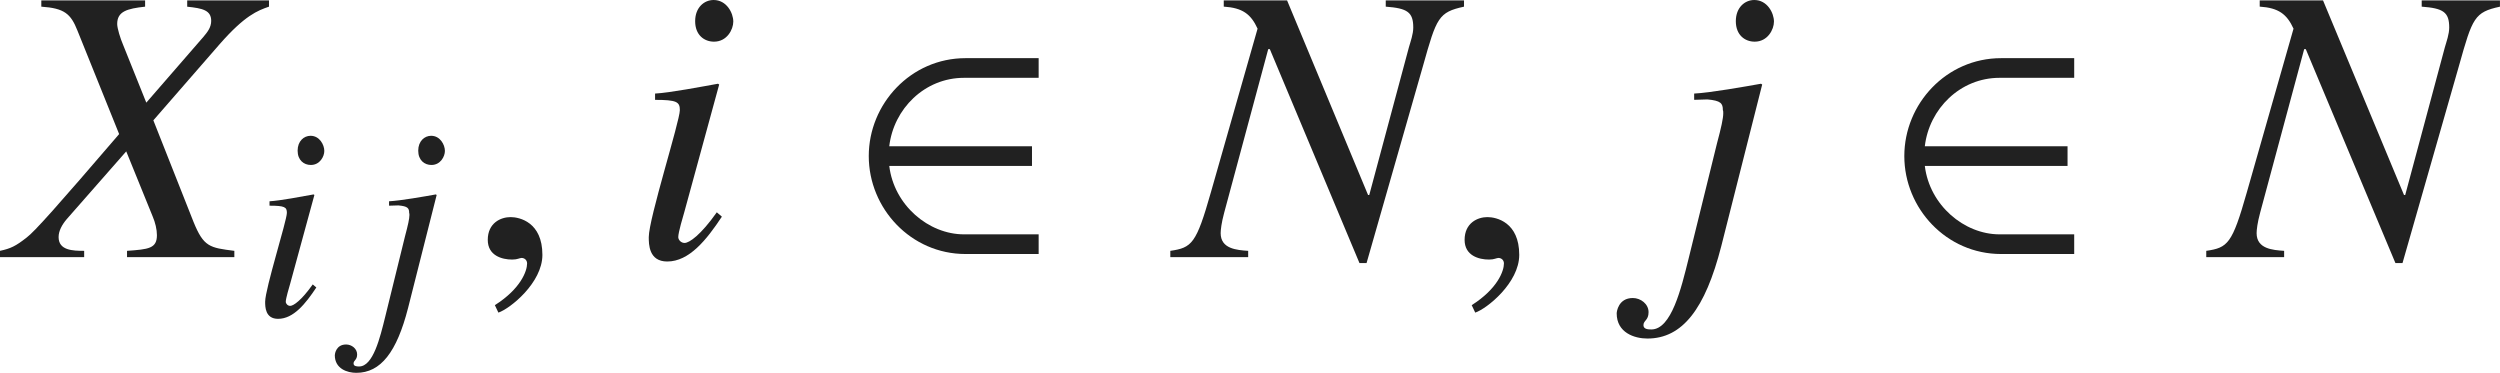
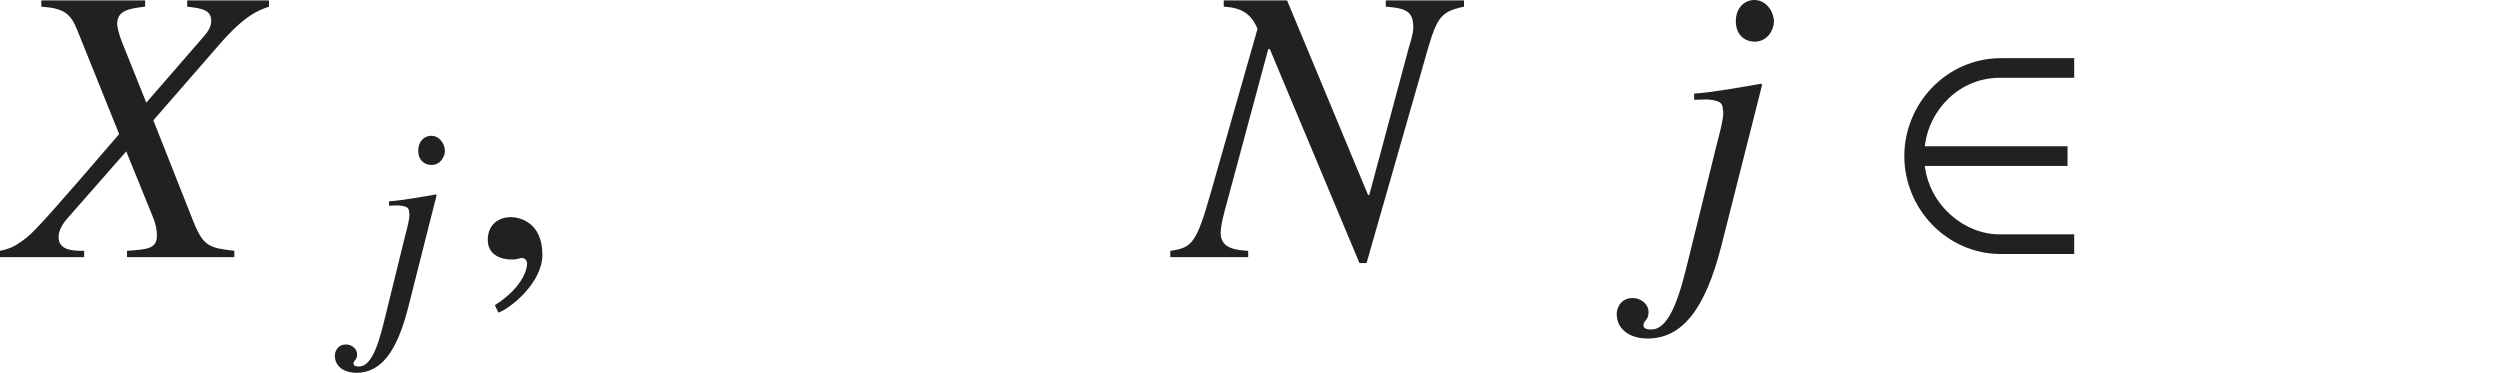
<svg xmlns="http://www.w3.org/2000/svg" version="1.1" id="レイヤー_1" x="0px" y="0px" viewBox="0 0 63.058 9.403" style="enable-background:new 0 0 63.058 9.403;" xml:space="preserve" preserveAspectRatio="xMinYMin meet">
  <g>
    <path style="fill:#212121;" d="M6.784,0.168c-0.288,0.1-0.605,0.219-1.24,0.942L3.868,3.035L4.88,5.594   c0.258,0.635,0.407,0.654,1.031,0.733v0.159H3.204V6.327c0.545-0.039,0.754-0.059,0.754-0.396c0-0.139-0.04-0.317-0.109-0.476   L3.184,3.818L1.686,5.524C1.567,5.663,1.478,5.822,1.478,5.98c0,0.337,0.357,0.347,0.645,0.347v0.159H0V6.327   C0.268,6.269,0.396,6.209,0.674,5.99c0.198-0.148,0.764-0.783,2.331-2.608L1.954,0.773C1.785,0.347,1.626,0.208,1.042,0.168V0.01   H3.66v0.158c-0.456,0.05-0.704,0.119-0.704,0.437c0,0.109,0.08,0.367,0.149,0.526l0.585,1.458l1.438-1.656   c0.1-0.119,0.199-0.238,0.199-0.407c0-0.268-0.218-0.317-0.605-0.357V0.01h2.063V0.168z" />
  </g>
  <g>
-     <path style="fill:#212121;" d="M7.979,7.251C7.708,7.66,7.403,8.042,7.014,8.042c-0.326,0-0.326-0.306-0.326-0.431   c0-0.326,0.548-2.048,0.548-2.242c0-0.146-0.056-0.181-0.438-0.181V5.077c0.264-0.014,0.84-0.124,1.111-0.173l0.021,0.014   L7.32,7.153C7.292,7.251,7.208,7.528,7.208,7.611c0,0.049,0.049,0.104,0.111,0.104c0.083,0,0.285-0.139,0.569-0.541L7.979,7.251z    M7.84,4.161c-0.173,0-0.333-0.118-0.333-0.361c0-0.242,0.16-0.375,0.326-0.375c0.229,0,0.347,0.229,0.347,0.382   C8.181,3.946,8.069,4.161,7.84,4.161z" />
    <path style="fill:#212121;" d="M10.216,5.959c0.076-0.284,0.111-0.444,0.111-0.534c0-0.021,0-0.042-0.007-0.056   c0-0.118-0.035-0.167-0.271-0.188L9.813,5.188V5.077c0.285-0.014,0.91-0.124,1.18-0.173l0.021,0.014l-0.722,2.854   c-0.285,1.11-0.688,1.632-1.305,1.632c-0.229,0-0.542-0.104-0.542-0.444c0-0.028,0.028-0.271,0.285-0.271   c0.139,0,0.278,0.104,0.278,0.25c0,0.146-0.09,0.146-0.09,0.229c0,0.069,0.076,0.076,0.139,0.076c0.354,0,0.528-0.722,0.66-1.257   L10.216,5.959z M10.882,4.161c-0.174,0-0.333-0.118-0.333-0.361c0-0.242,0.16-0.375,0.326-0.375c0.229,0,0.347,0.229,0.347,0.382   C11.222,3.946,11.111,4.161,10.882,4.161z" />
  </g>
  <g>
    <path style="fill:#212121;" d="M12.571,7.885l-0.089-0.188c0.655-0.416,0.813-0.863,0.813-1.051c0-0.09-0.069-0.14-0.139-0.14   c-0.02,0-0.049,0.01-0.089,0.021c-0.03,0.01-0.08,0.02-0.149,0.02c-0.258,0-0.615-0.1-0.615-0.496c0-0.427,0.327-0.575,0.575-0.575   c0.228,0,0.803,0.129,0.803,0.952C13.682,7.131,12.868,7.785,12.571,7.885z" />
  </g>
  <g>
-     <path style="fill:#212121;" d="M18.208,5.465c-0.387,0.585-0.823,1.131-1.378,1.131c-0.466,0-0.466-0.437-0.466-0.615   c0-0.466,0.784-2.926,0.784-3.203c0-0.209-0.079-0.259-0.625-0.259V2.36c0.377-0.02,1.2-0.179,1.587-0.248l0.03,0.02l-0.873,3.194   c-0.04,0.139-0.159,0.535-0.159,0.654c0,0.069,0.069,0.148,0.159,0.148c0.119,0,0.407-0.198,0.813-0.773L18.208,5.465z    M18.01,1.051c-0.248,0-0.476-0.168-0.476-0.516C17.534,0.188,17.762,0,18,0c0.327,0,0.496,0.327,0.496,0.545   C18.496,0.744,18.337,1.051,18.01,1.051z" />
-   </g>
+     </g>
  <g>
-     <path style="fill:#212121;" d="M24.353,6.407c-1.378,0-2.44-1.15-2.44-2.47s1.062-2.47,2.44-2.47h1.845v0.496h-1.884   c-0.992,0-1.775,0.783-1.884,1.726h3.6v0.496h-3.6c0.119,0.991,0.992,1.726,1.884,1.726h1.884v0.496H24.353z" />
-   </g>
+     </g>
  <g>
    <path style="fill:#212121;" d="M36.928,0.168c-0.645,0.14-0.694,0.278-1.031,1.479l-1.428,4.988H34.29l-2.261-5.396h-0.04   l-1.111,4.126c-0.07,0.258-0.089,0.437-0.089,0.516c0,0.397,0.407,0.427,0.694,0.446v0.159h-1.964V6.327   c0.545-0.079,0.654-0.178,1.021-1.468l1.18-4.136c-0.168-0.367-0.377-0.525-0.853-0.556V0.01h1.597l2.043,4.909h0.03l1.001-3.729   c0.04-0.14,0.109-0.328,0.109-0.496c0-0.387-0.149-0.486-0.694-0.526V0.01h1.974V0.168z" />
  </g>
  <g>
-     <path style="fill:#212121;" d="M37.21,7.885l-0.089-0.188c0.655-0.416,0.813-0.863,0.813-1.051c0-0.09-0.069-0.14-0.139-0.14   c-0.02,0-0.049,0.01-0.089,0.021c-0.03,0.01-0.08,0.02-0.149,0.02c-0.258,0-0.615-0.1-0.615-0.496c0-0.427,0.327-0.575,0.575-0.575   c0.228,0,0.803,0.129,0.803,0.952C38.321,7.131,37.508,7.785,37.21,7.885z" />
-   </g>
+     </g>
  <g>
    <path style="fill:#212121;" d="M43.307,3.62c0.109-0.407,0.159-0.635,0.159-0.764c0-0.03,0-0.06-0.01-0.079   c0-0.169-0.05-0.238-0.387-0.269l-0.337,0.01V2.36c0.407-0.02,1.299-0.179,1.686-0.248l0.03,0.02l-1.032,4.077   c-0.406,1.587-0.982,2.33-1.864,2.33c-0.328,0-0.774-0.148-0.774-0.635c0-0.039,0.04-0.387,0.407-0.387   c0.198,0,0.397,0.149,0.397,0.357s-0.129,0.208-0.129,0.327c0,0.1,0.109,0.109,0.199,0.109c0.506,0,0.753-1.031,0.942-1.796   L43.307,3.62z M44.259,1.051c-0.248,0-0.476-0.168-0.476-0.516C43.783,0.188,44.011,0,44.249,0c0.327,0,0.496,0.327,0.496,0.545   C44.745,0.744,44.586,1.051,44.259,1.051z" />
  </g>
  <g>
    <path style="fill:#212121;" d="M50.473,6.407c-1.378,0-2.44-1.15-2.44-2.47s1.062-2.47,2.44-2.47h1.845v0.496h-1.884   c-0.992,0-1.775,0.783-1.884,1.726h3.6v0.496h-3.6c0.119,0.991,0.992,1.726,1.884,1.726h1.884v0.496H50.473z" />
  </g>
  <g>
-     <path style="fill:#212121;" d="M63.058,0.168c-0.645,0.14-0.694,0.278-1.031,1.479l-1.428,4.988H60.42l-2.261-5.396h-0.04   l-1.111,4.126c-0.07,0.258-0.089,0.437-0.089,0.516c0,0.397,0.407,0.427,0.694,0.446v0.159h-1.964V6.327   c0.545-0.079,0.654-0.178,1.021-1.468l1.18-4.136c-0.168-0.367-0.377-0.525-0.853-0.556V0.01h1.597l2.043,4.909h0.03l1.001-3.729   c0.04-0.14,0.109-0.328,0.109-0.496c0-0.387-0.149-0.486-0.694-0.526V0.01h1.974V0.168z" />
-   </g>
+     </g>
</svg>